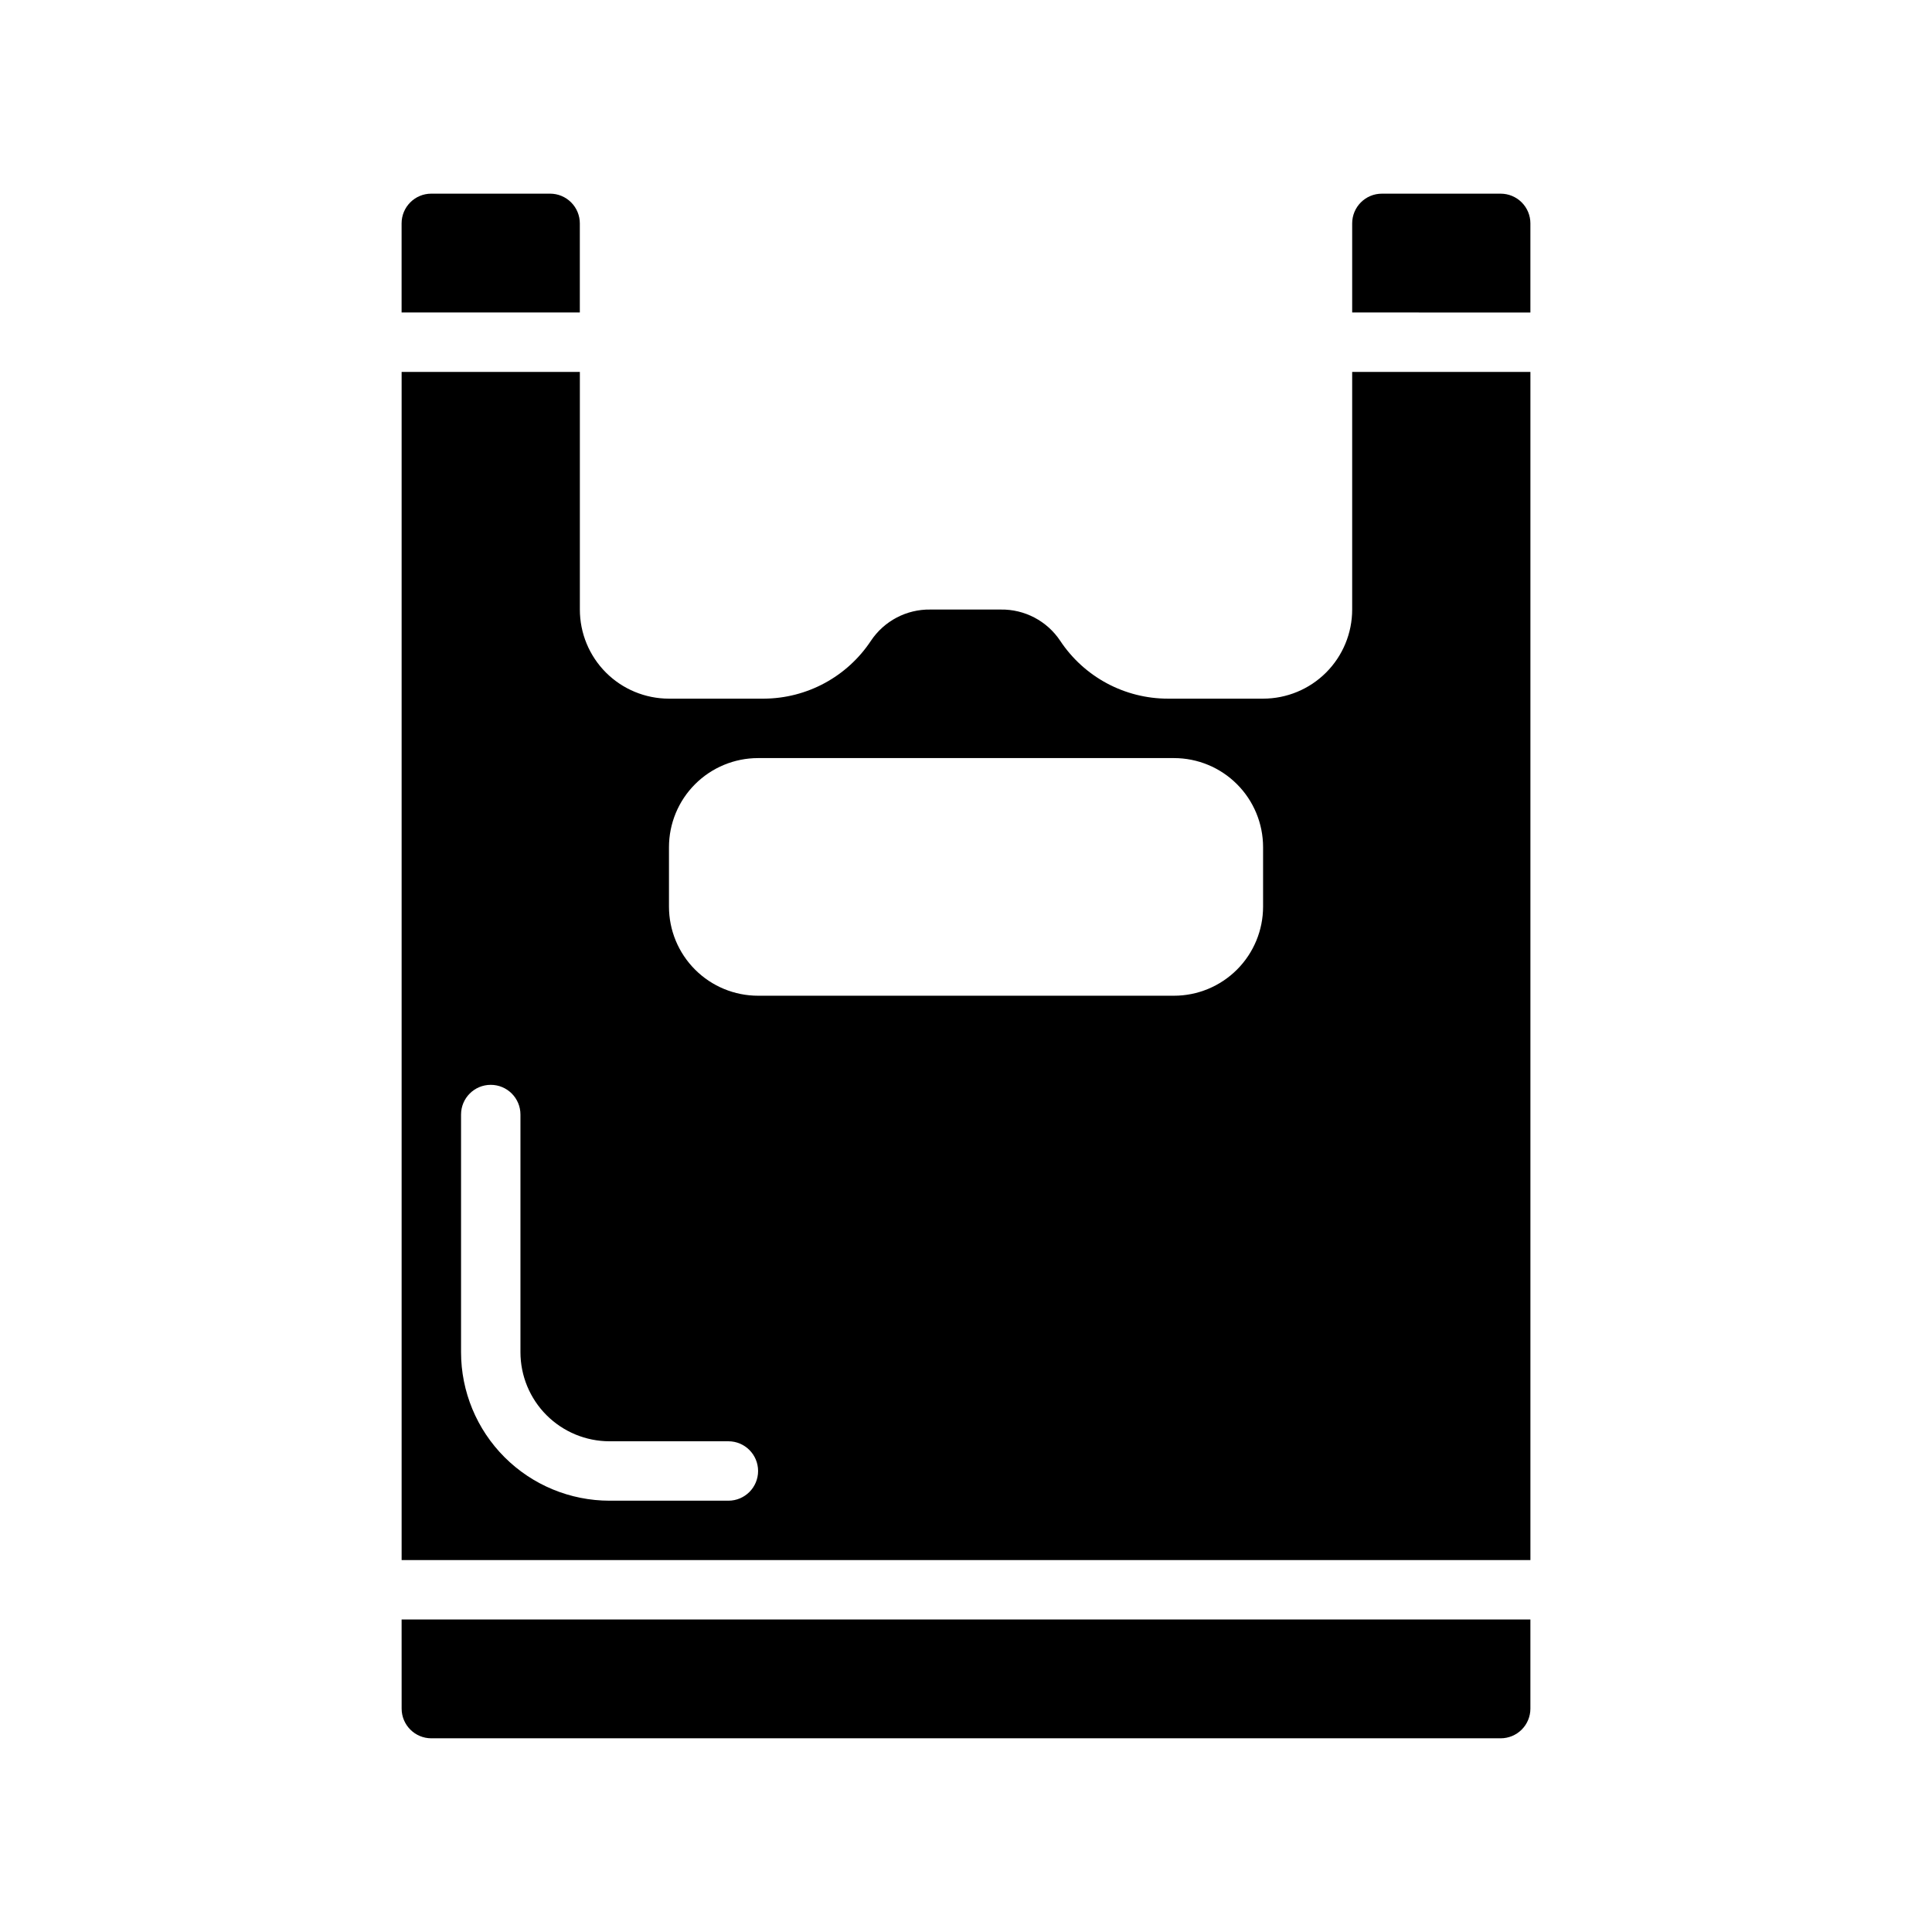
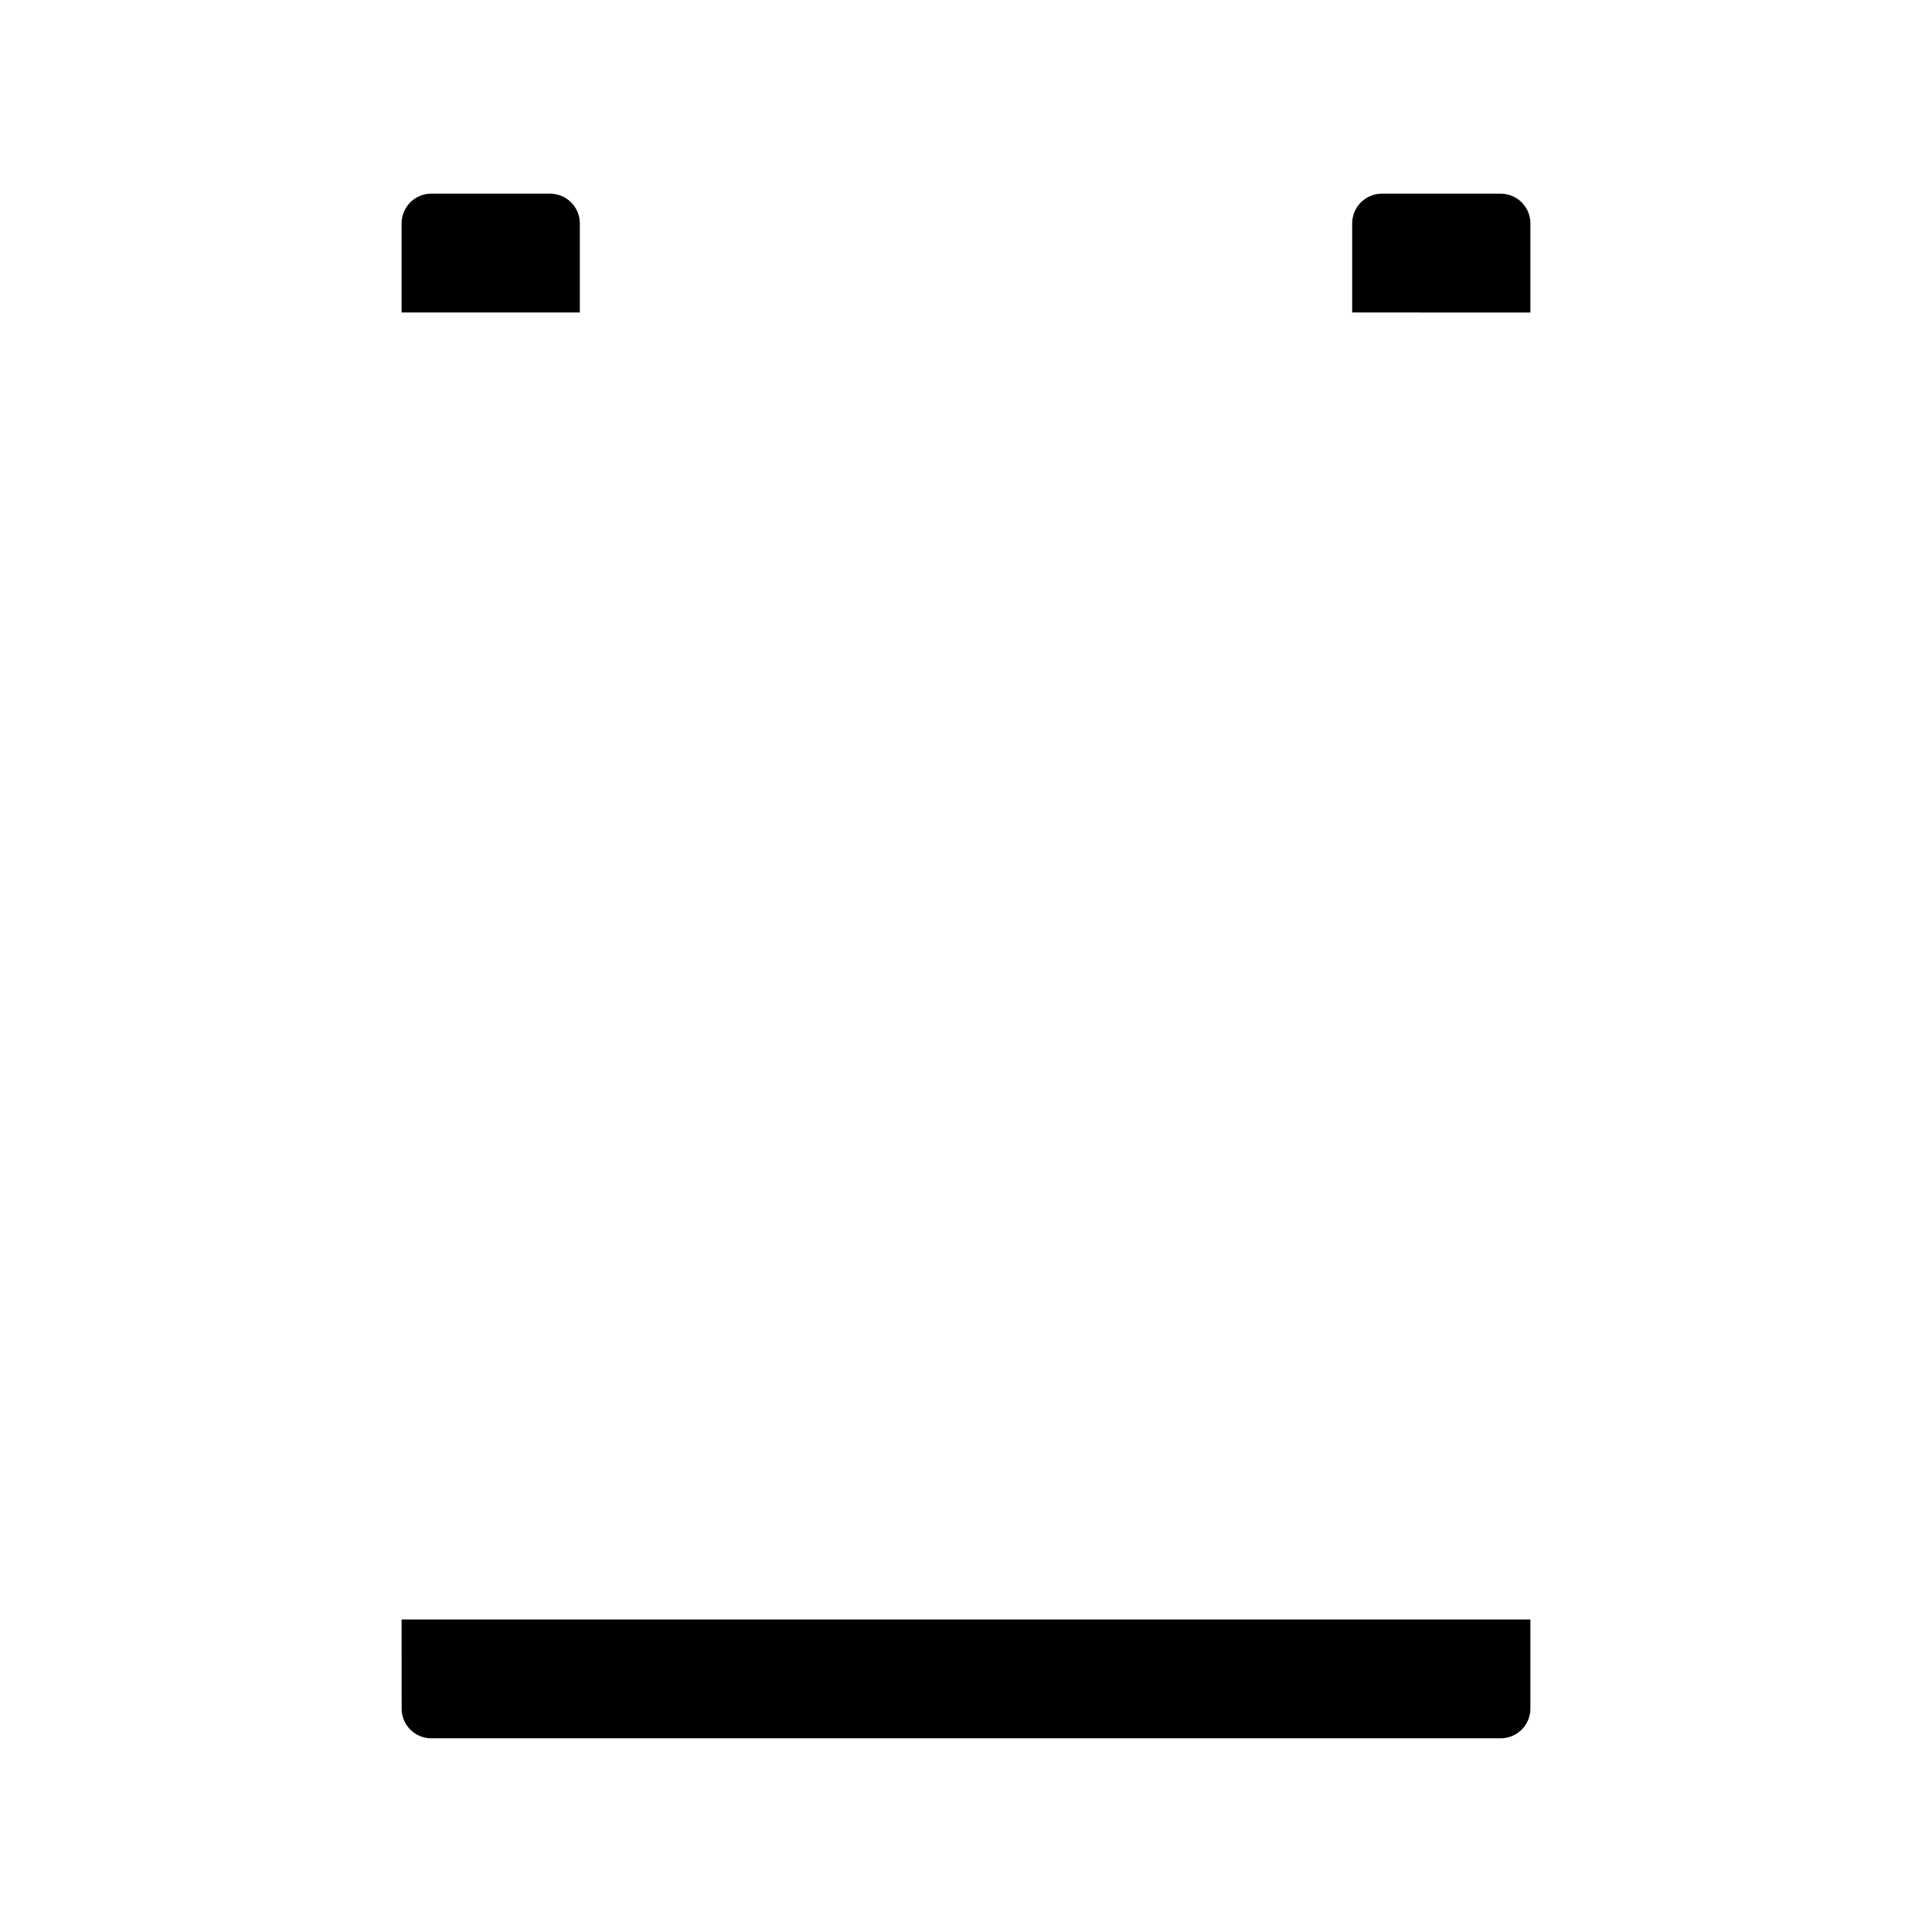
<svg xmlns="http://www.w3.org/2000/svg" fill="#000000" width="800px" height="800px" version="1.1" viewBox="144 144 512 512">
  <g>
    <path d="m297.66 226.81h-47.234v-23.613c0-4.348 3.523-7.875 7.871-7.875h31.488c2.09 0 4.09 0.832 5.566 2.309 1.477 1.477 2.309 3.477 2.309 5.566z" />
    <path d="m549.57 203.2v23.617l-47.23-0.004v-23.613c0-4.348 3.523-7.875 7.871-7.875h31.488c2.086 0 4.09 0.832 5.566 2.309 1.477 1.477 2.305 3.477 2.305 5.566z" />
-     <path d="m502.34 242.56v62.977c0 6.262-2.488 12.27-6.918 16.699-4.43 4.43-10.438 6.914-16.699 6.914h-25.191c-11.496 0.008-22.23-5.758-28.574-15.348-3.504-5.25-9.434-8.363-15.746-8.266h-18.656c-6.309-0.098-12.238 3.016-15.742 8.266-6.297 9.52-16.926 15.277-28.34 15.348h-25.191c-6.262 0-12.27-2.484-16.699-6.914s-6.914-10.438-6.914-16.699v-62.977h-47.234v314.88h299.14v-314.88zm-165.31 299.14h-31.488c-10.441 0-20.453-4.148-27.832-11.527-7.383-7.383-11.527-17.395-11.527-27.832v-62.977c0-4.348 3.523-7.871 7.871-7.871s7.871 3.523 7.871 7.871v62.977c0 6.262 2.488 12.27 6.918 16.699 4.43 4.426 10.434 6.914 16.699 6.914h31.488c4.348 0 7.871 3.527 7.871 7.875 0 4.348-3.523 7.871-7.871 7.871zm141.7-157.44c0 6.266-2.488 12.27-6.918 16.699-4.43 4.43-10.434 6.918-16.699 6.918h-110.21c-6.262 0-12.27-2.488-16.699-6.918-4.43-4.43-6.918-10.434-6.918-16.699v-15.742c0-6.266 2.488-12.273 6.918-16.699 4.43-4.43 10.438-6.918 16.699-6.918h110.21c6.266 0 12.27 2.488 16.699 6.918 4.43 4.426 6.918 10.434 6.918 16.699z" />
    <path d="m250.43 573.18h299.14v23.617c0 2.086-0.828 4.09-2.305 5.566-1.477 1.473-3.481 2.305-5.566 2.305h-283.39c-4.348 0-7.871-3.523-7.871-7.871z" />
  </g>
</svg>